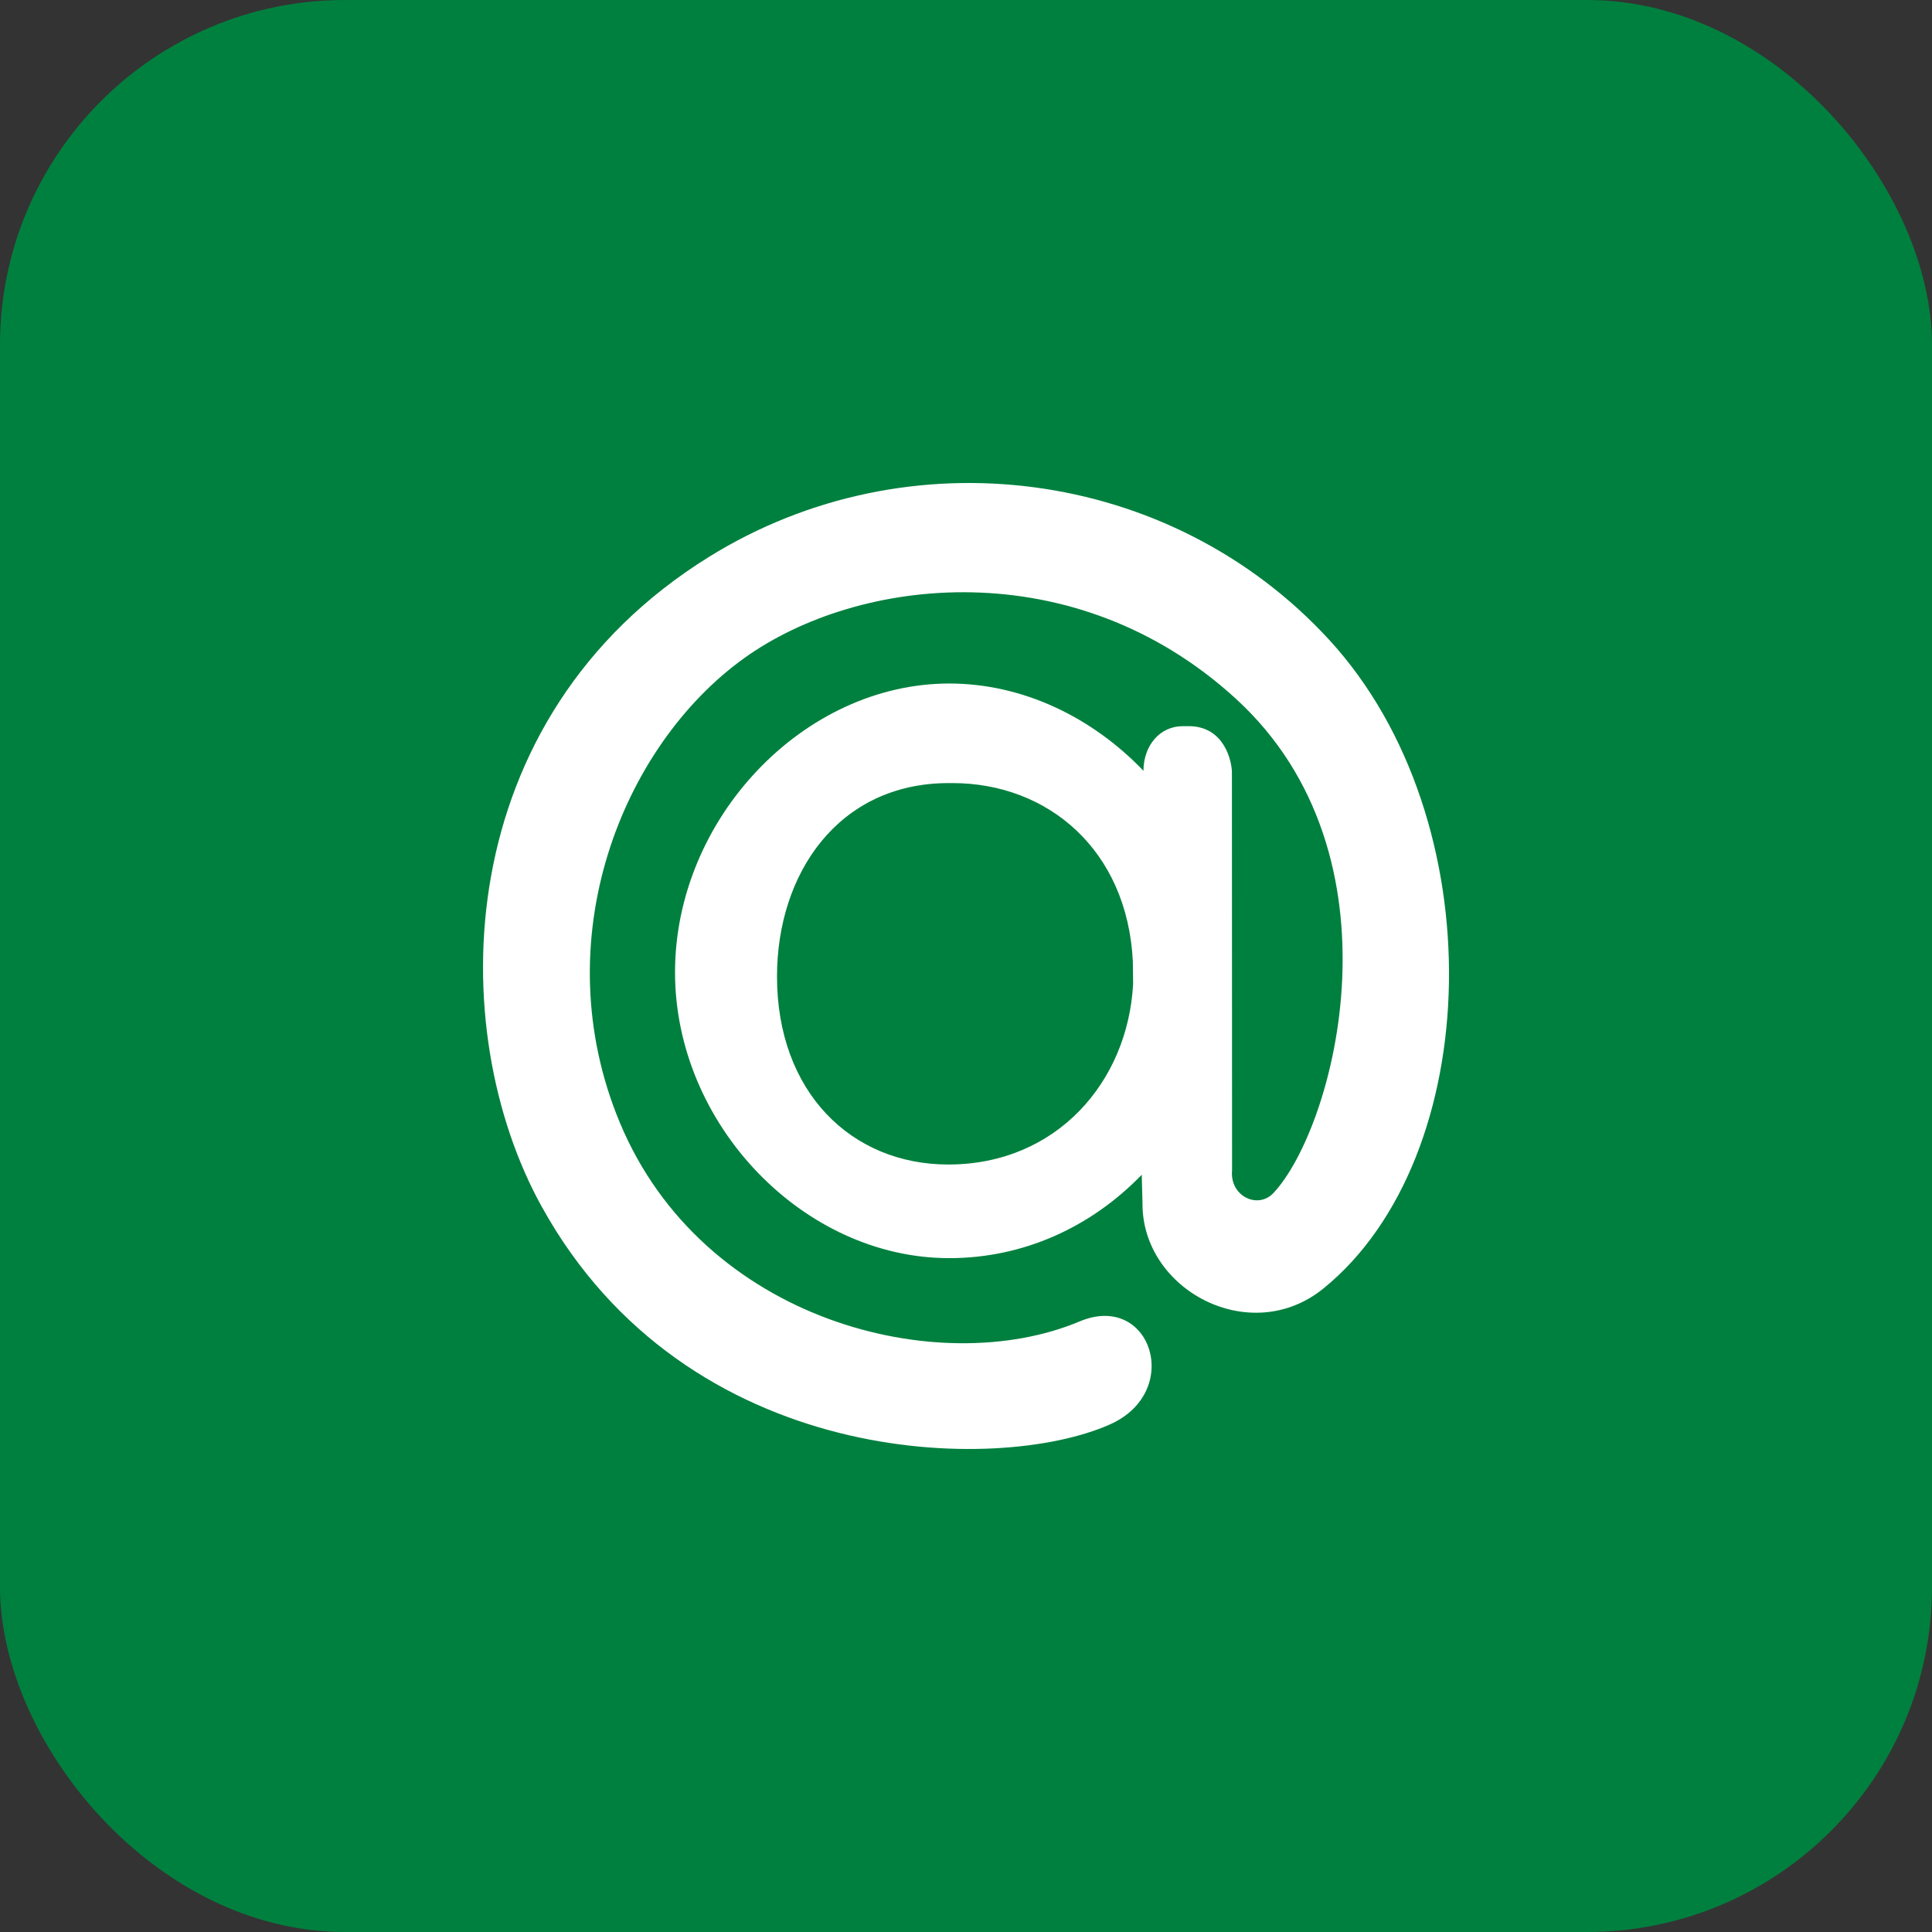
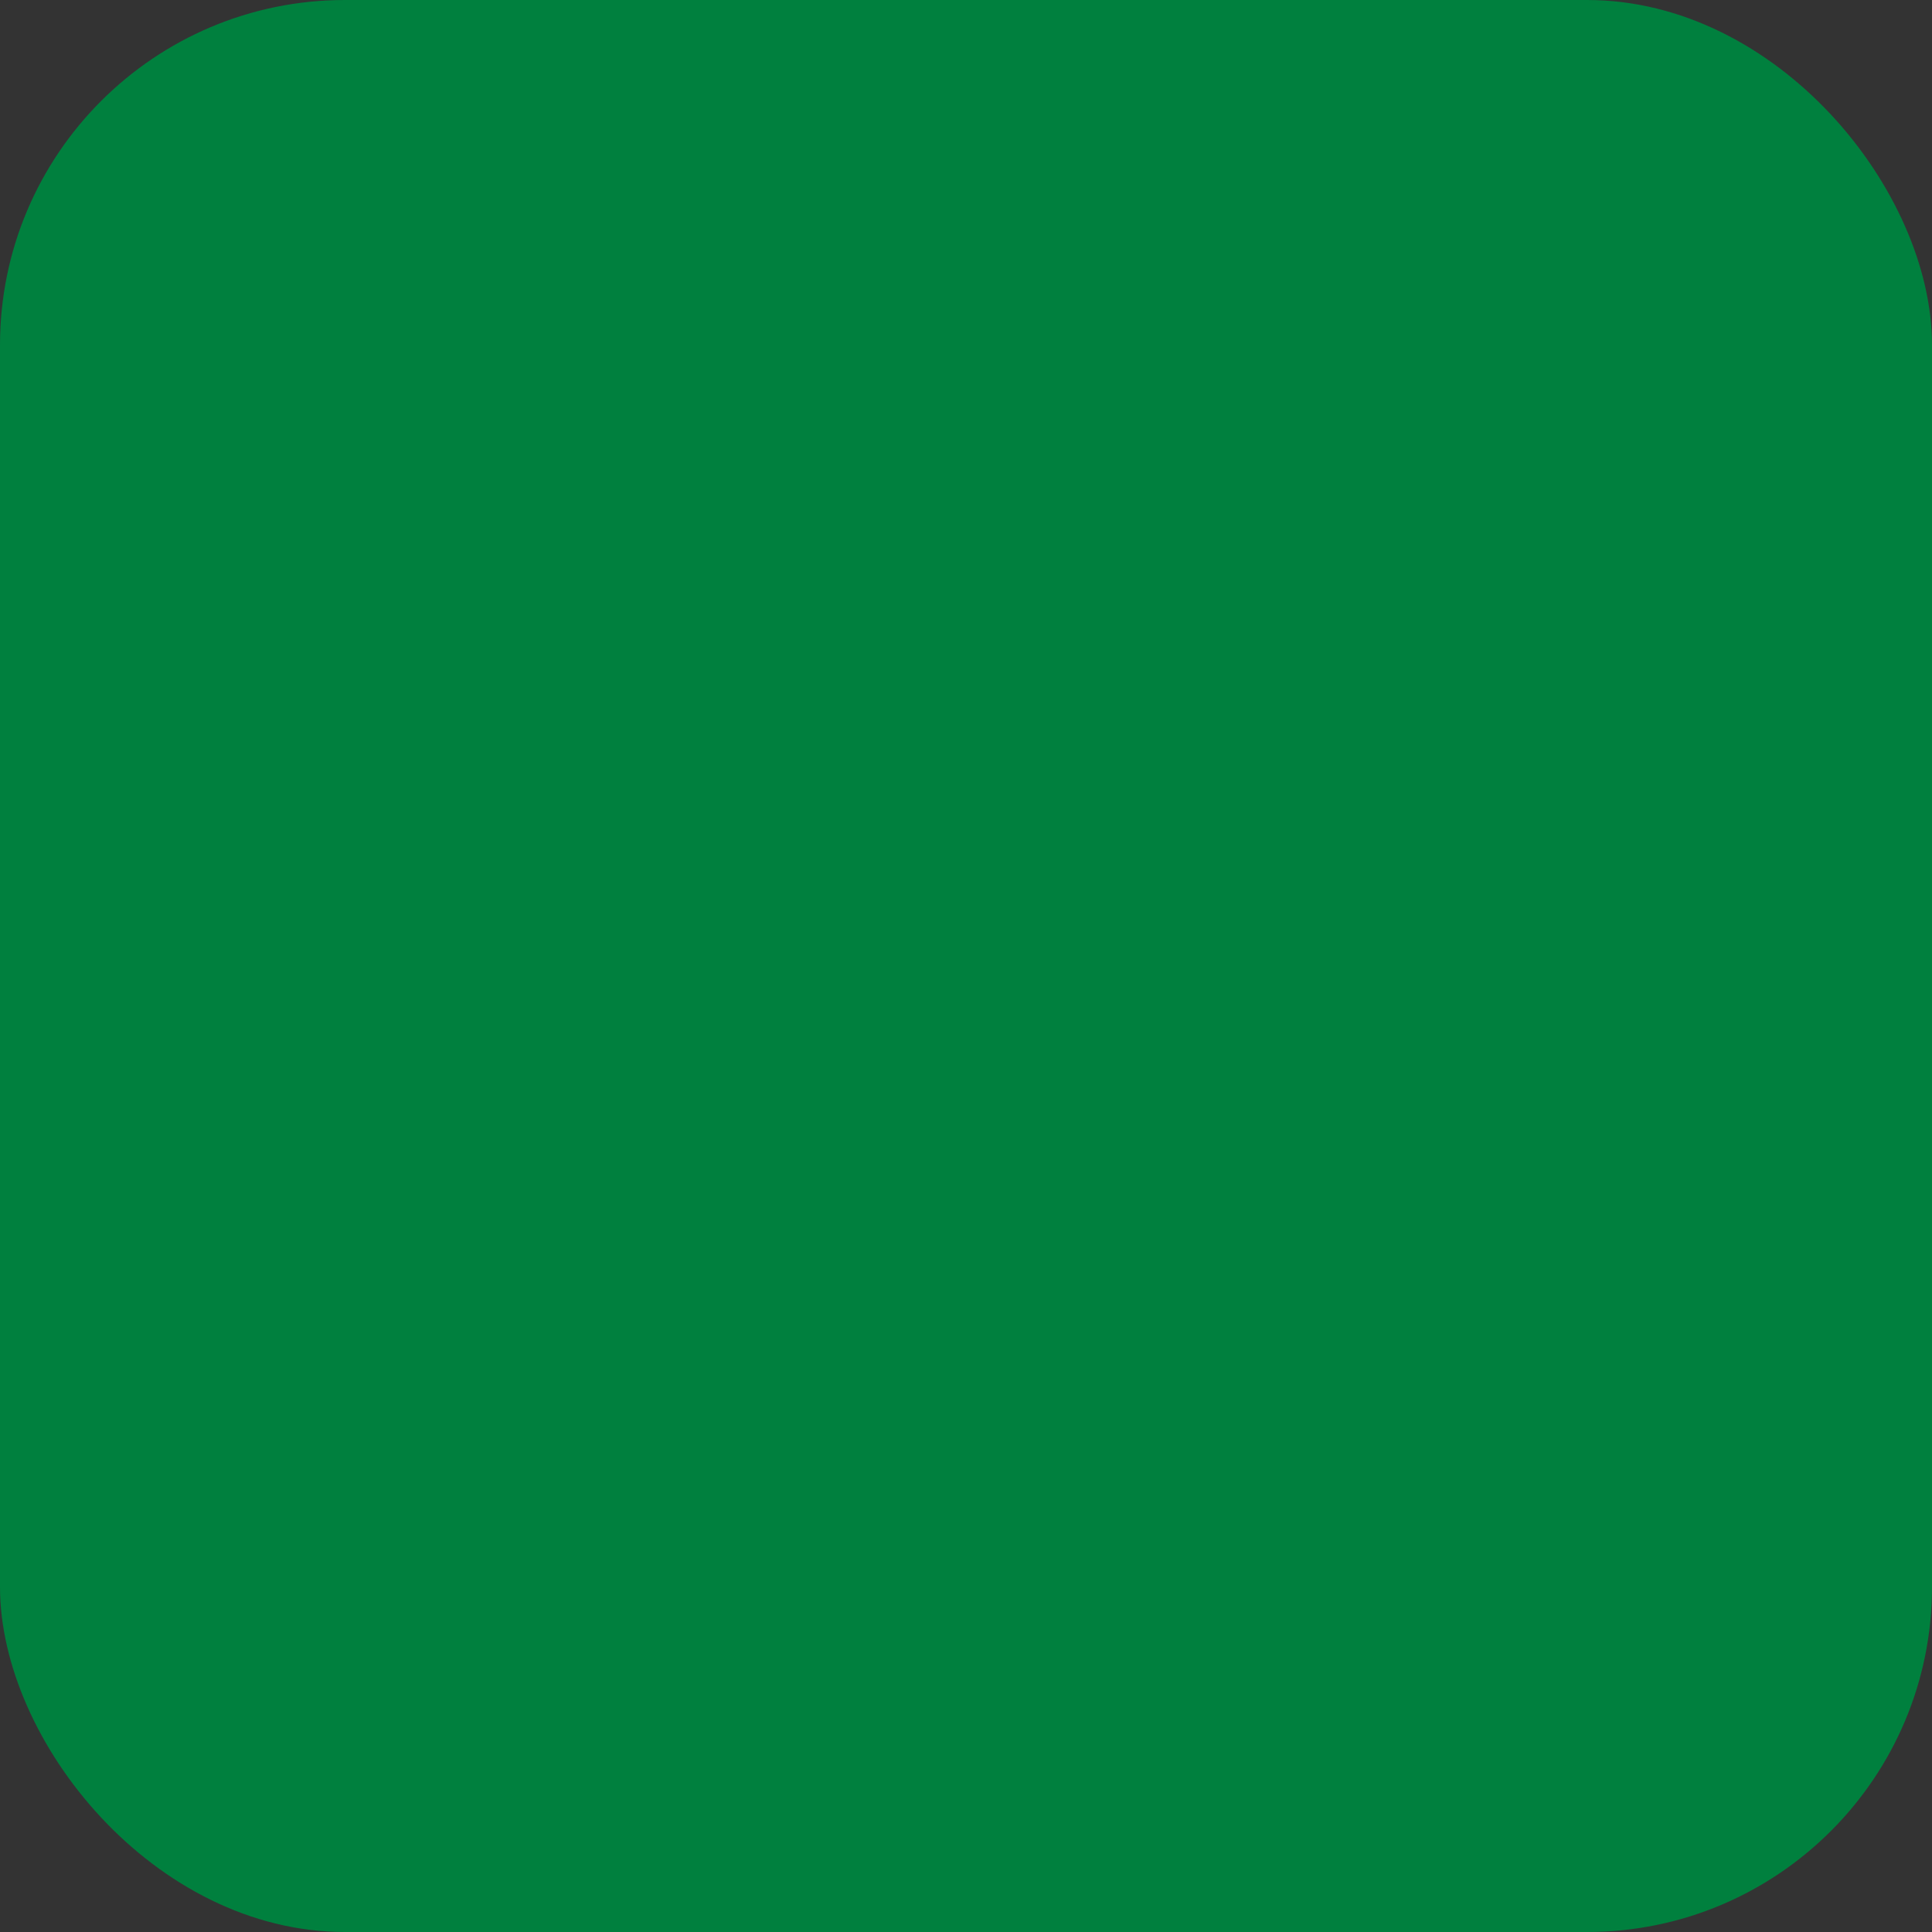
<svg xmlns="http://www.w3.org/2000/svg" width="28" height="28" viewBox="0 0 28 28" fill="none">
  <rect x="0" y="0" width="28" height="28" fill="#333333" stroke="none" />
  <rect width="28" height="28" rx="5" fill="#00803E" />
-   <path d="M13.758 9.906C14.828 9.906 15.833 10.399 16.572 11.171V11.173C16.572 10.803 16.811 10.524 17.143 10.524H17.227C17.747 10.524 17.854 11.036 17.854 11.198L17.856 16.959C17.82 17.337 18.23 17.531 18.457 17.289C19.344 16.338 20.406 12.402 17.905 10.121C15.574 7.994 12.446 8.345 10.783 9.54C9.015 10.811 7.883 13.625 8.982 16.267C10.181 19.149 13.609 20.008 15.647 19.151C16.679 18.717 17.155 20.17 16.084 20.645C14.464 21.365 9.957 21.292 7.853 17.491C6.43 14.925 6.506 10.408 10.278 8.069C13.164 6.279 16.969 6.775 19.263 9.272C21.661 11.883 21.522 16.771 19.182 18.672C18.122 19.536 16.547 18.695 16.558 17.437L16.547 17.025C15.809 17.789 14.827 18.234 13.757 18.234C11.643 18.234 9.783 16.295 9.783 14.092C9.783 11.867 11.643 9.906 13.758 9.906ZM16.418 13.933C16.338 12.32 15.19 11.349 13.803 11.349H13.75C12.149 11.349 11.261 12.662 11.261 14.152C11.261 15.822 12.335 16.877 13.743 16.877C15.314 16.877 16.347 15.677 16.422 14.259L16.418 13.933Z" fill="white" />
</svg>